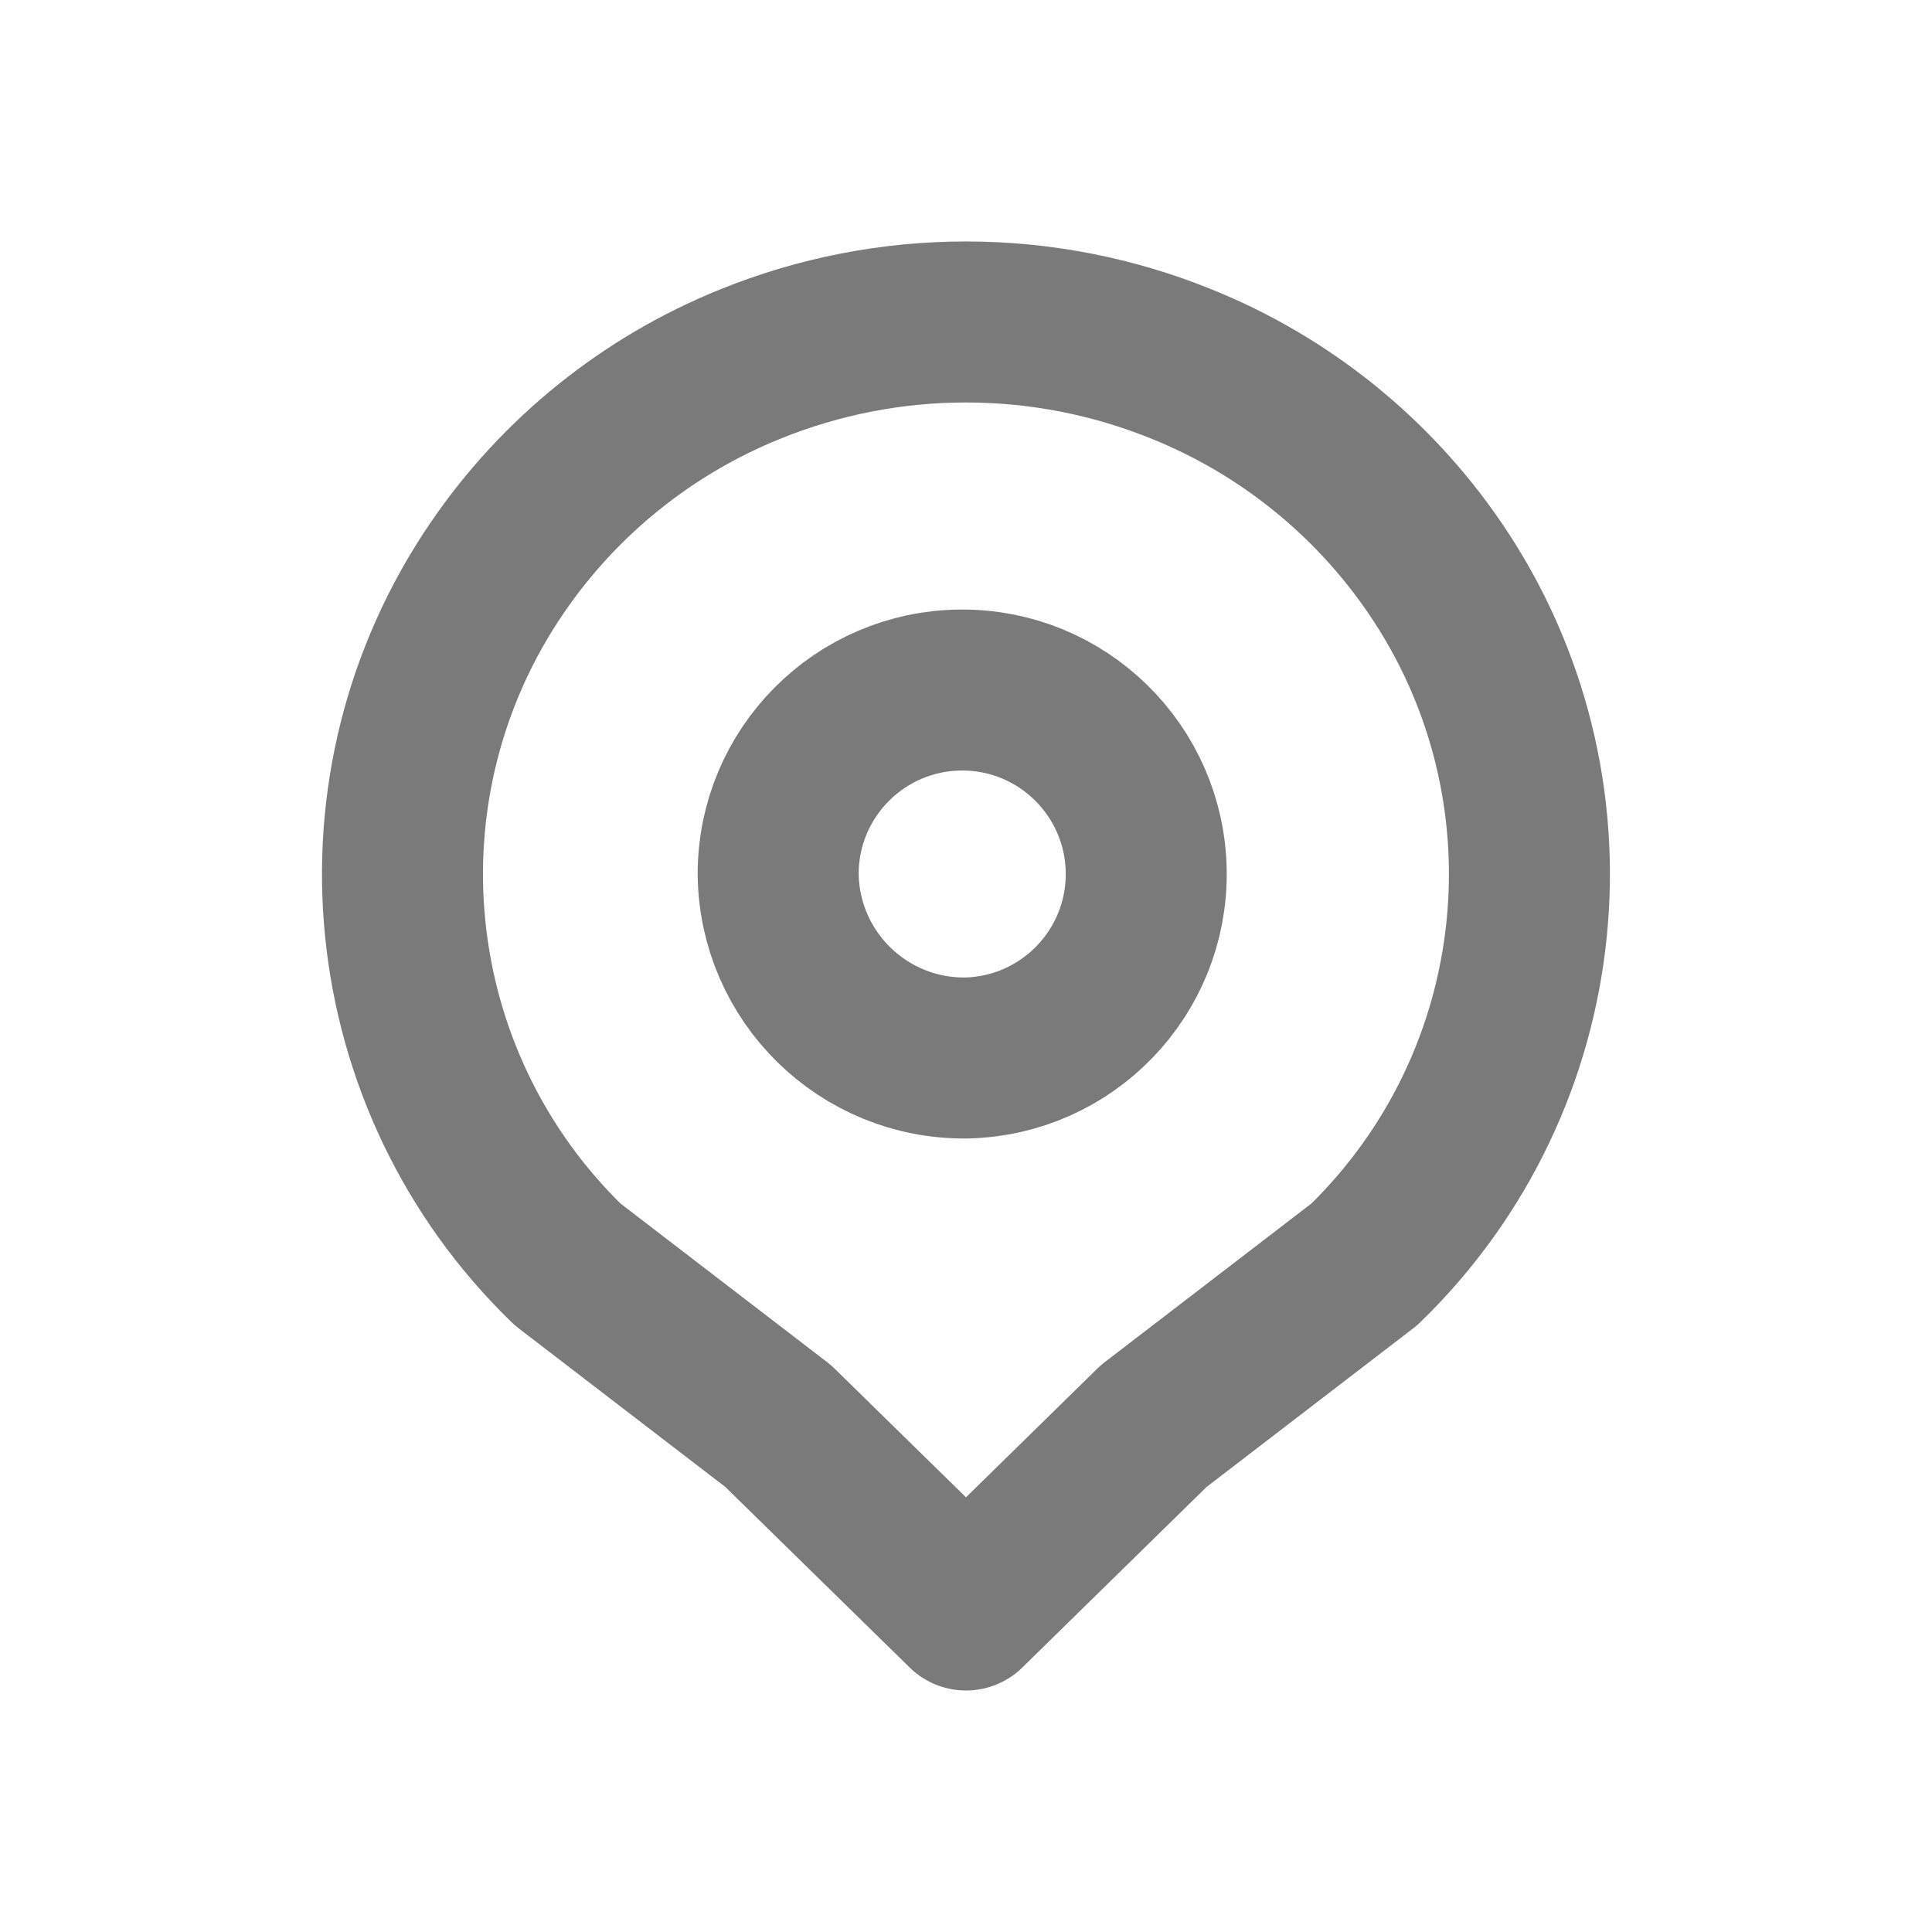
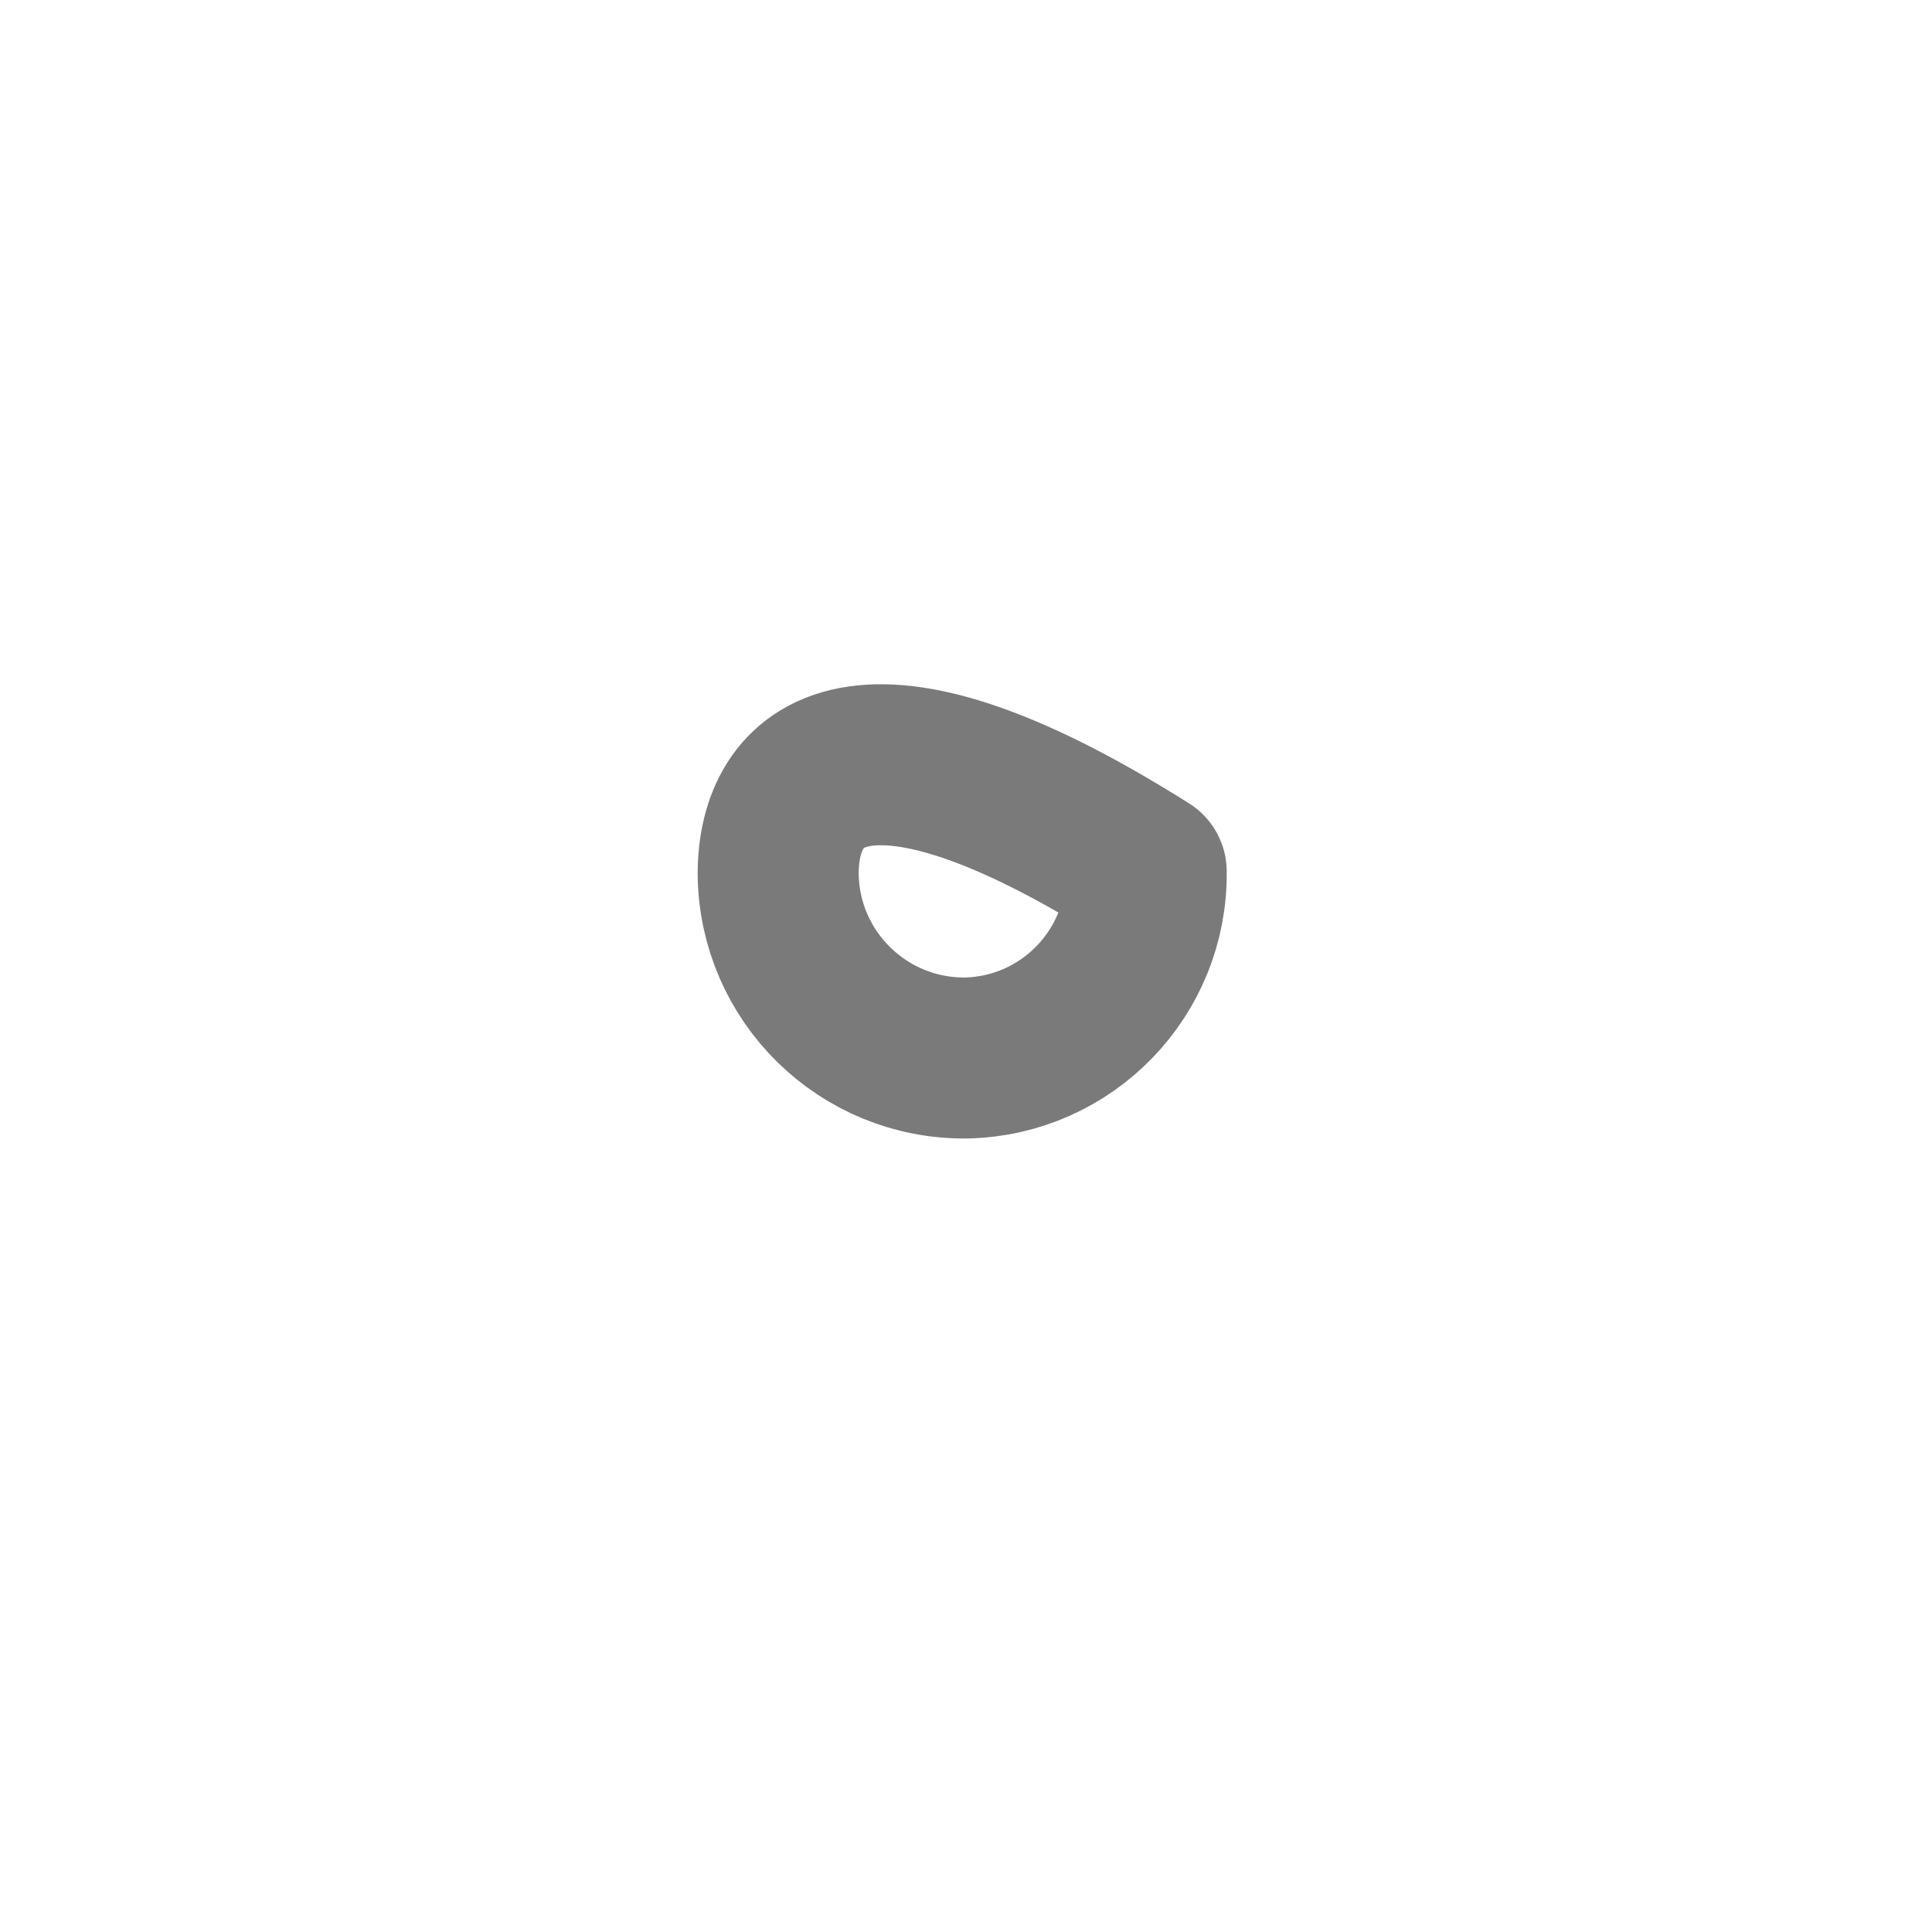
<svg xmlns="http://www.w3.org/2000/svg" width="18" height="18" viewBox="0 0 18 18" fill="none">
-   <path fill-rule="evenodd" clip-rule="evenodd" d="M4.635 5.286C3.242 7.321 3.518 10.063 5.288 11.78L7.25 13.286L9 15L10.749 13.286L12.711 11.78C14.481 10.063 14.757 7.321 13.365 5.286C12.783 4.436 11.964 3.777 11.009 3.392C9.72 2.869 8.279 2.869 6.99 3.392C6.036 3.777 5.216 4.436 4.635 5.286Z" stroke="#7A7A7A" stroke-width="1.5" stroke-linecap="round" stroke-linejoin="round" />
-   <path fill-rule="evenodd" clip-rule="evenodd" d="M9 9.857C9.942 9.838 10.692 9.062 10.679 8.12C10.666 7.178 9.895 6.422 8.953 6.429C8.011 6.435 7.25 7.201 7.25 8.143C7.26 9.099 8.043 9.867 9 9.857Z" stroke="#7A7A7A" stroke-width="1.5" stroke-linecap="round" stroke-linejoin="round" />
+   <path fill-rule="evenodd" clip-rule="evenodd" d="M9 9.857C9.942 9.838 10.692 9.062 10.679 8.12C8.011 6.435 7.25 7.201 7.25 8.143C7.26 9.099 8.043 9.867 9 9.857Z" stroke="#7A7A7A" stroke-width="1.5" stroke-linecap="round" stroke-linejoin="round" />
</svg>